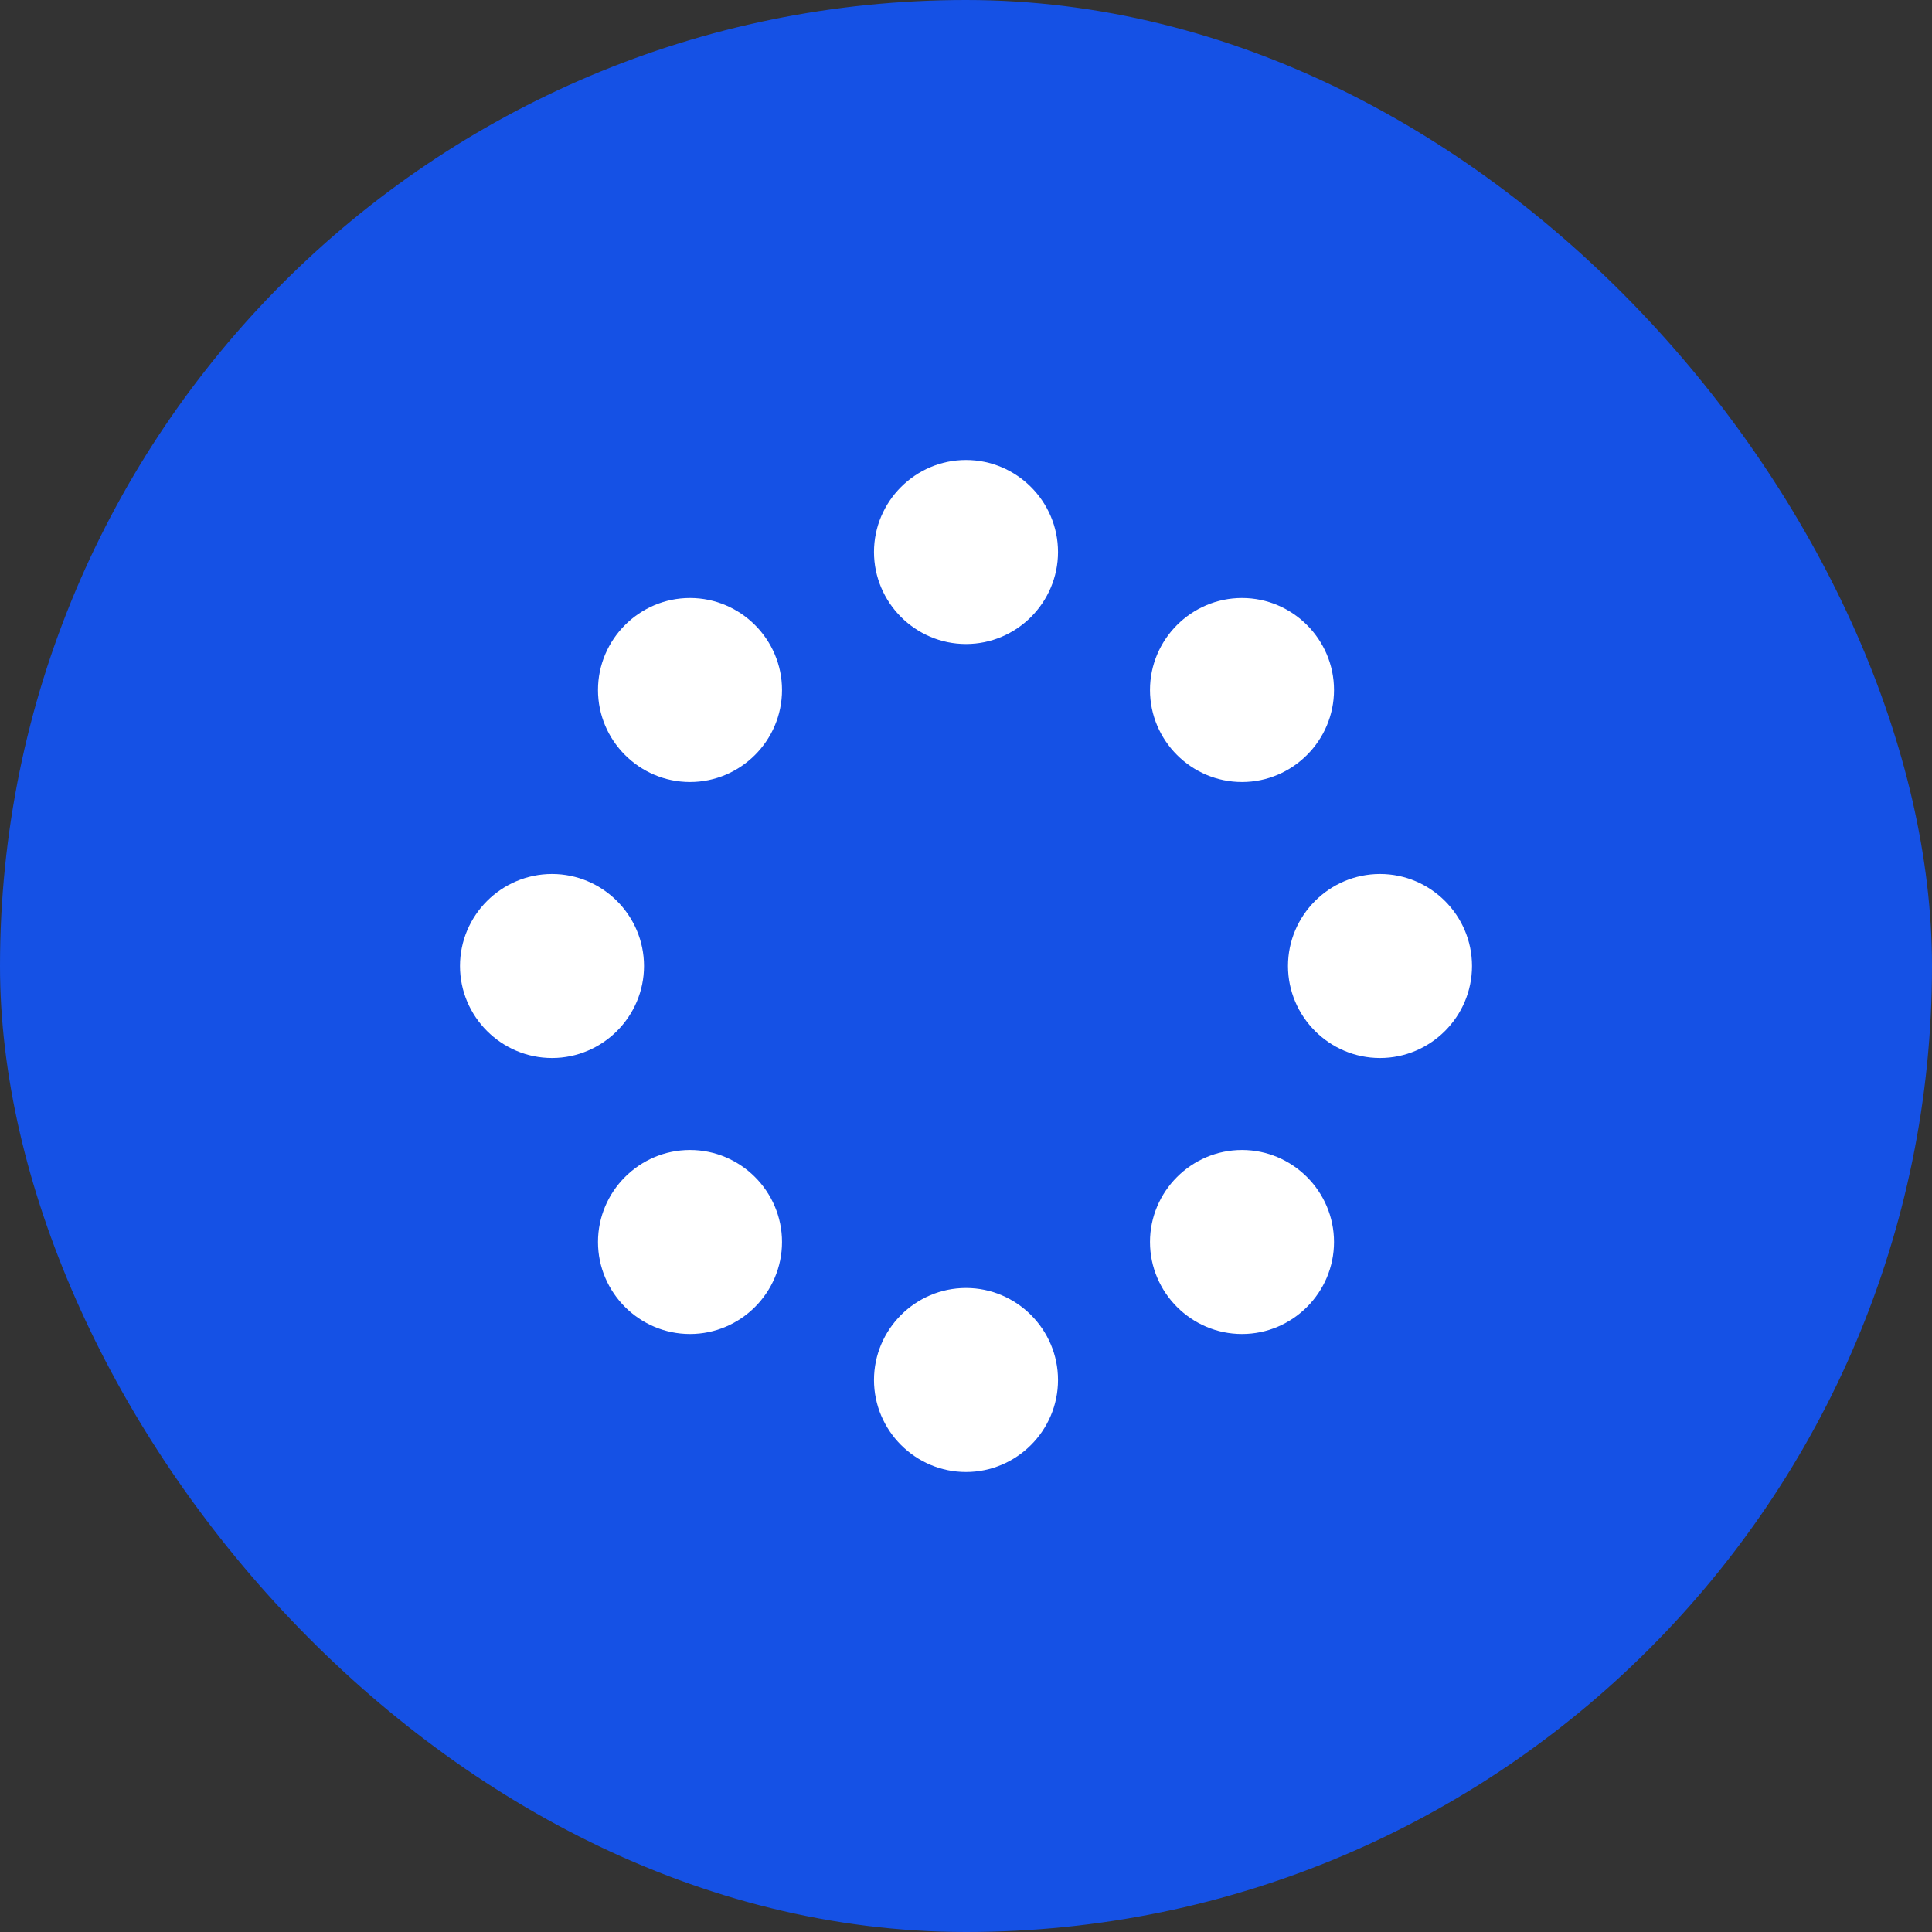
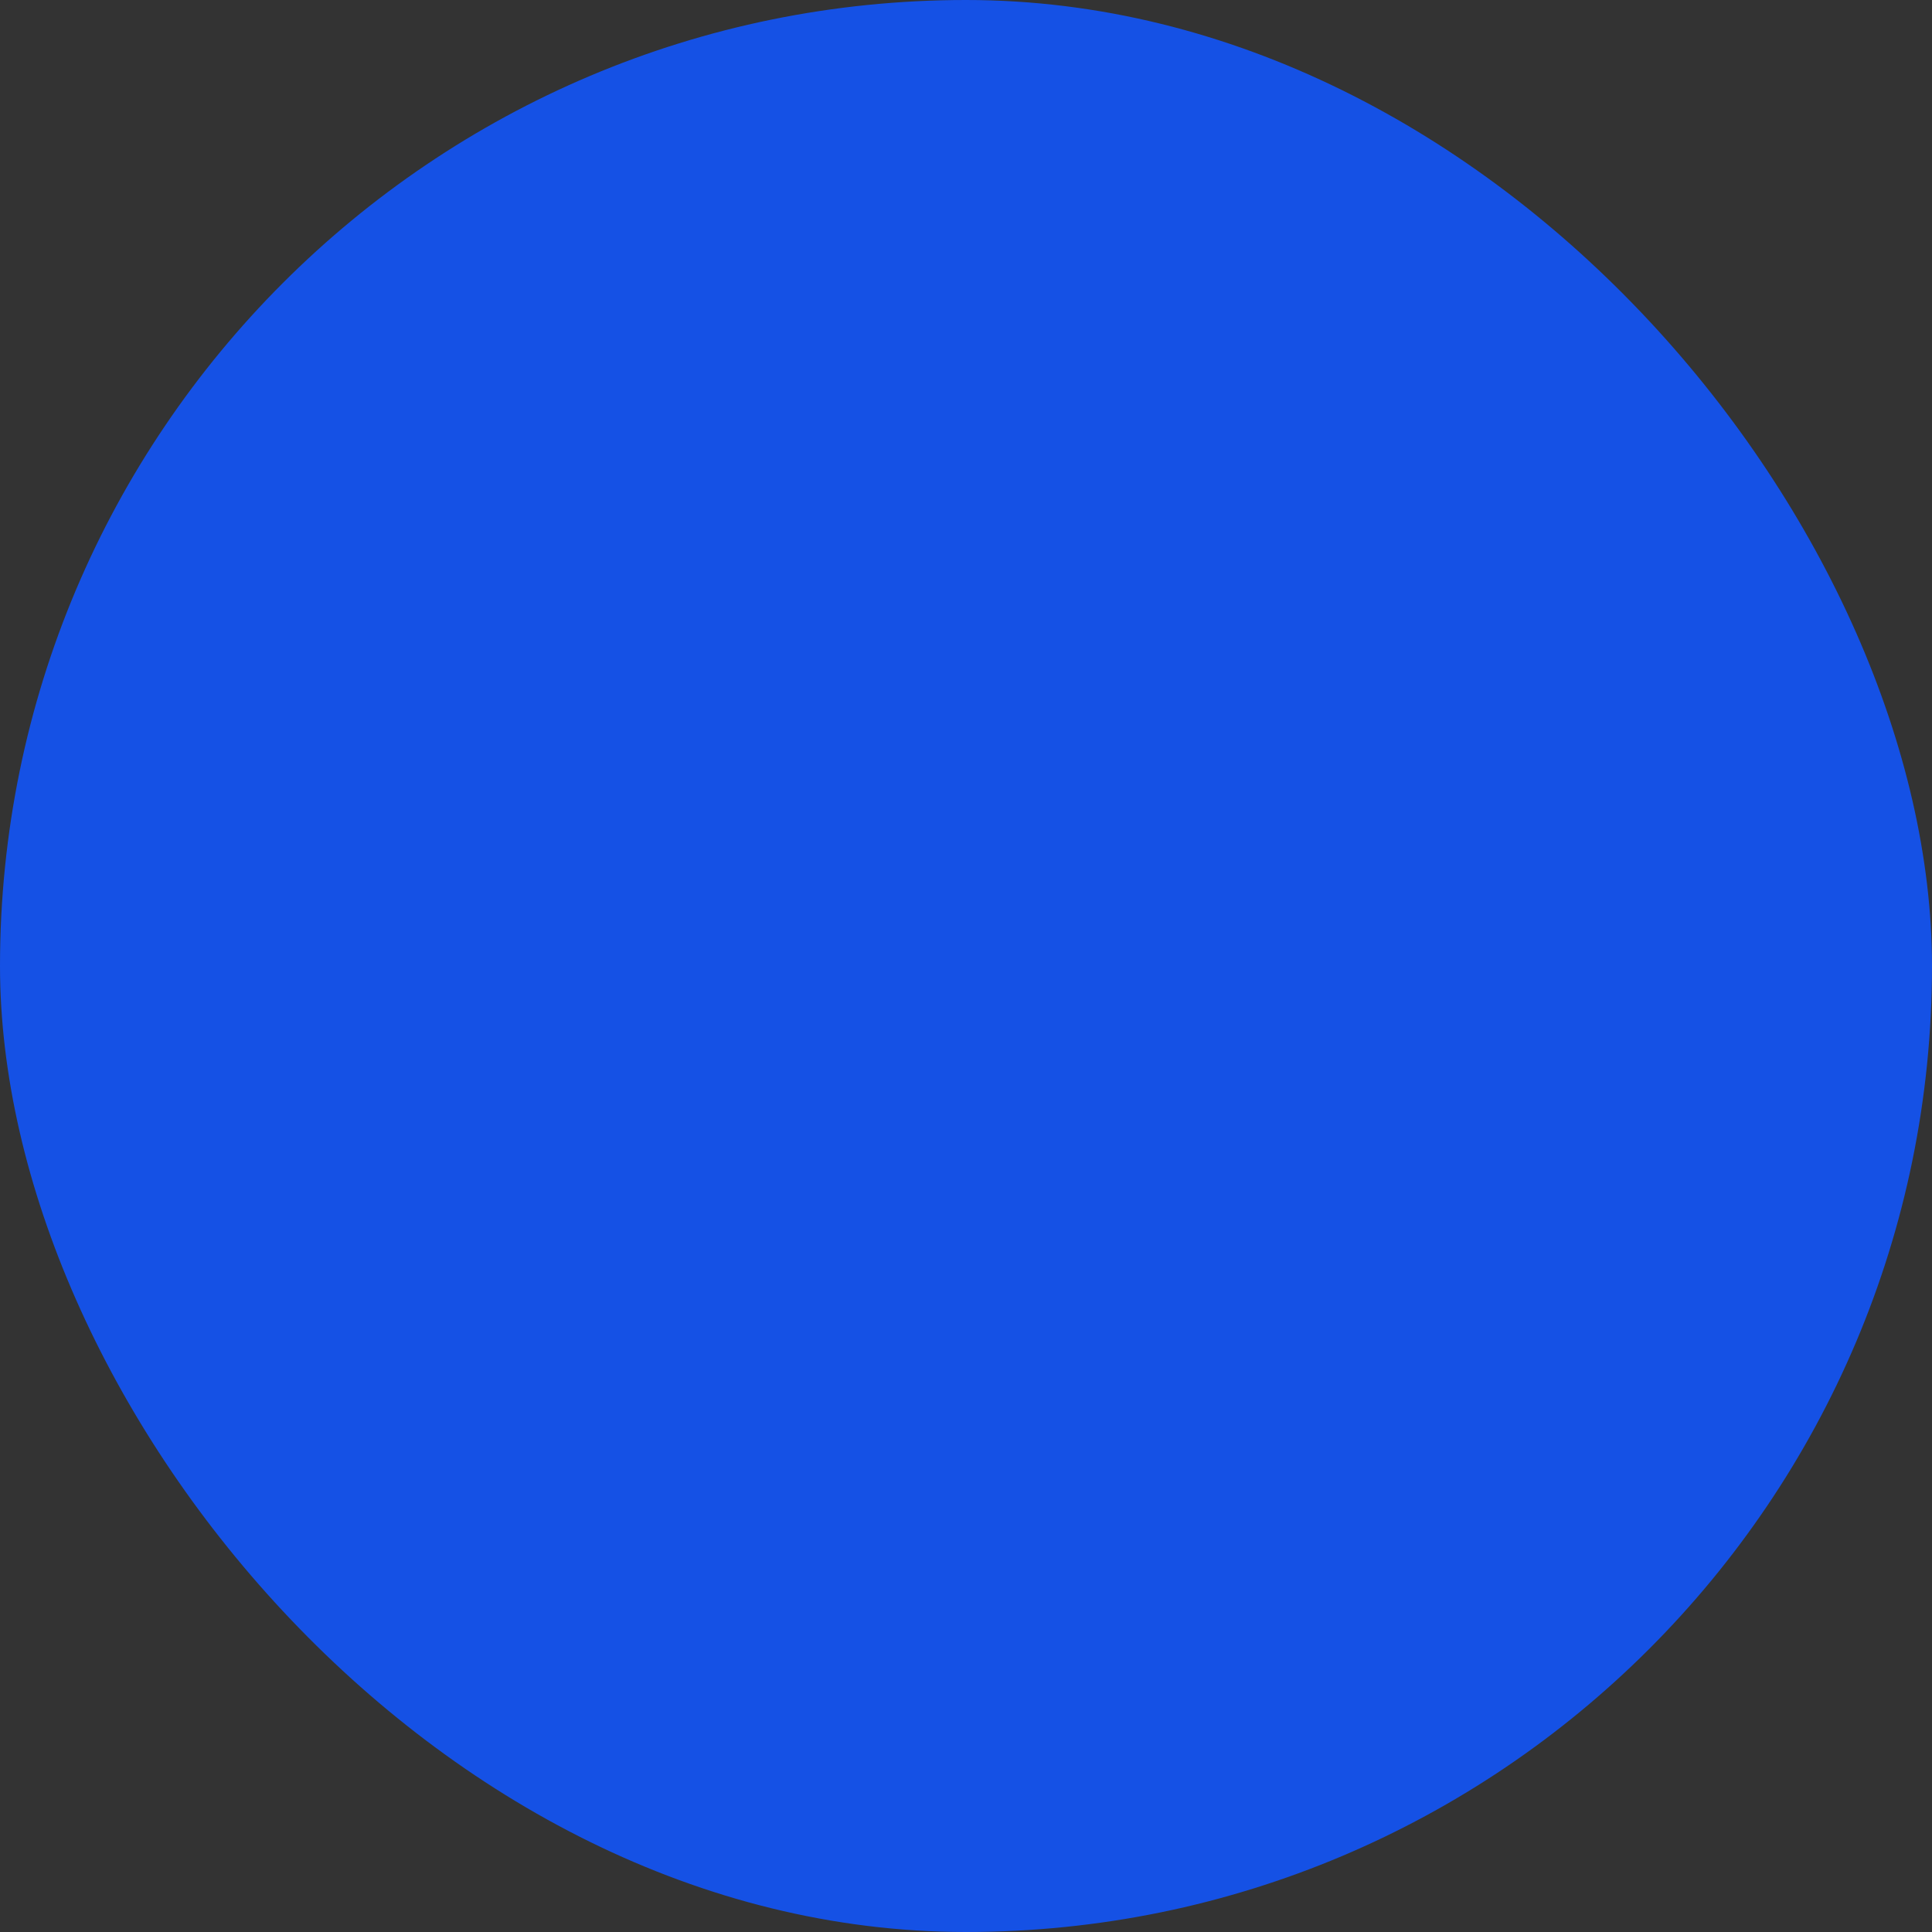
<svg xmlns="http://www.w3.org/2000/svg" width="56" height="56" viewBox="0 0 56 56" fill="none">
  <rect x="0" y="0" width="56" height="56" fill="#333333" stroke="none" />
  <rect width="56" height="56" rx="28" fill="#1551E5" />
-   <path d="M28 37.333C29.467 37.333 30.667 38.533 30.667 40C30.667 41.467 29.467 42.667 28 42.667C26.533 42.667 25.333 41.467 25.333 40C25.333 38.533 26.533 37.333 28 37.333ZM28 13.333C29.467 13.333 30.667 14.533 30.667 16C30.667 17.467 29.467 18.667 28 18.667C26.533 18.667 25.333 17.467 25.333 16C25.333 14.533 26.533 13.333 28 13.333ZM20 33.333C21.467 33.333 22.667 34.533 22.667 36C22.667 37.467 21.467 38.667 20 38.667C18.533 38.667 17.333 37.467 17.333 36C17.333 34.533 18.533 33.333 20 33.333ZM16 25.333C17.467 25.333 18.667 26.533 18.667 28C18.667 29.467 17.467 30.667 16 30.667C14.533 30.667 13.333 29.467 13.333 28C13.333 26.533 14.533 25.333 16 25.333ZM20 17.333C21.467 17.333 22.667 18.533 22.667 20C22.667 21.467 21.467 22.667 20 22.667C18.533 22.667 17.333 21.467 17.333 20C17.333 18.533 18.533 17.333 20 17.333ZM36 33.333C37.467 33.333 38.667 34.533 38.667 36C38.667 37.467 37.467 38.667 36 38.667C34.533 38.667 33.333 37.467 33.333 36C33.333 34.533 34.533 33.333 36 33.333ZM40 25.333C41.467 25.333 42.667 26.533 42.667 28C42.667 29.467 41.467 30.667 40 30.667C38.533 30.667 37.333 29.467 37.333 28C37.333 26.533 38.533 25.333 40 25.333ZM36 17.333C37.467 17.333 38.667 18.533 38.667 20C38.667 21.467 37.467 22.667 36 22.667C34.533 22.667 33.333 21.467 33.333 20C33.333 18.533 34.533 17.333 36 17.333Z" fill="white" />
</svg>